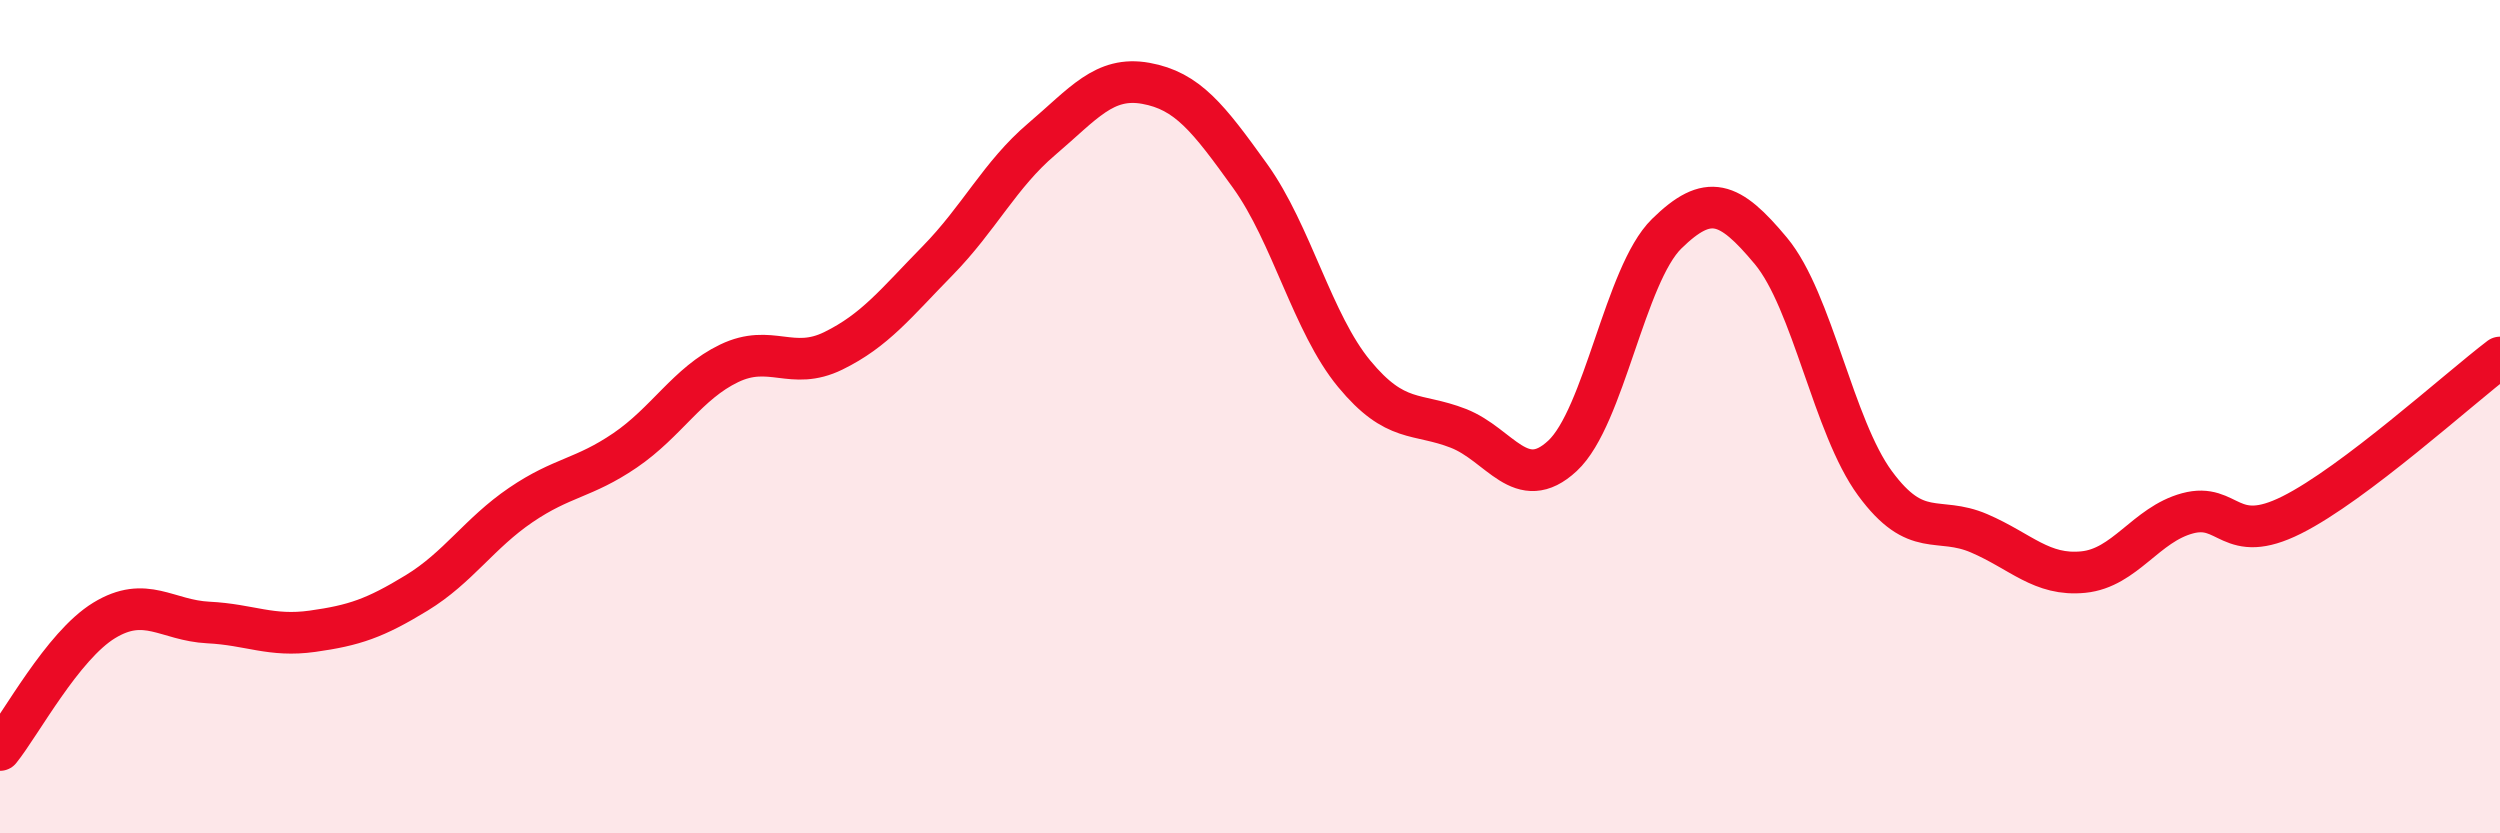
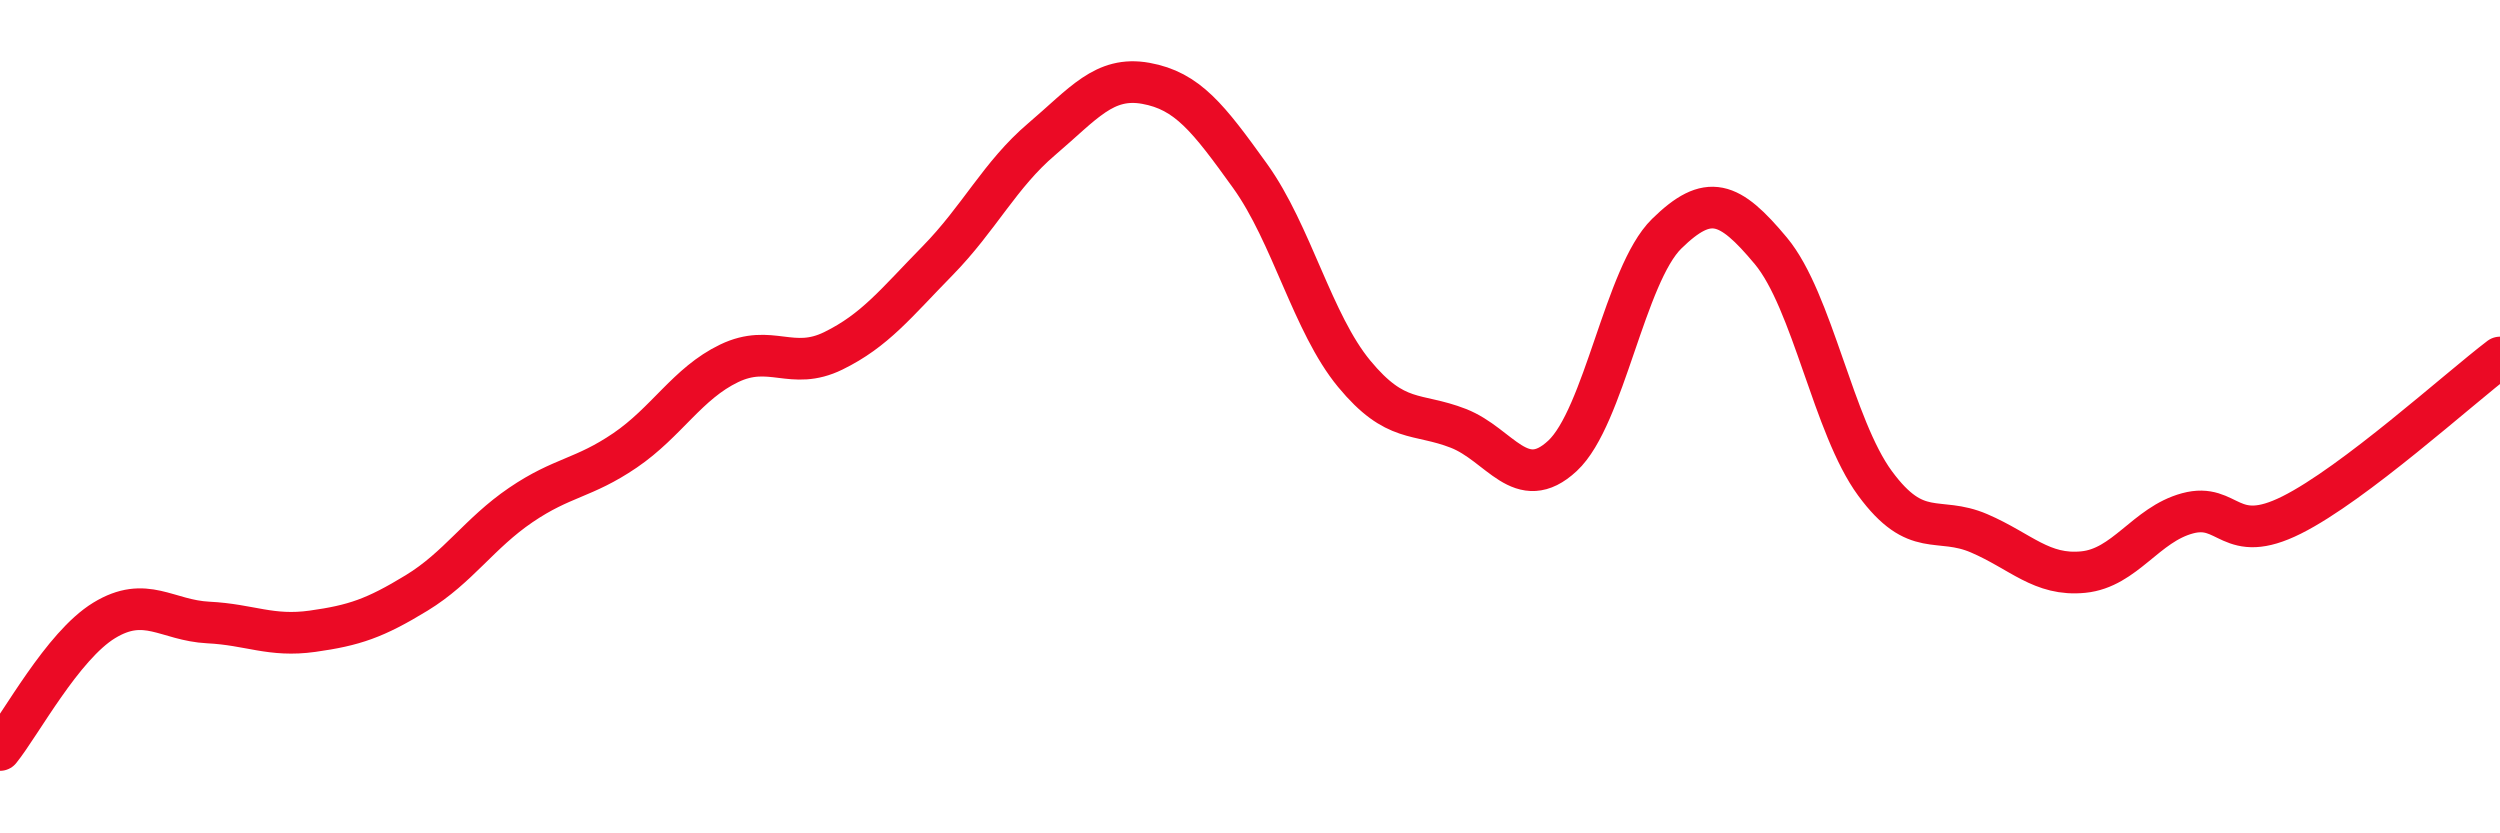
<svg xmlns="http://www.w3.org/2000/svg" width="60" height="20" viewBox="0 0 60 20">
-   <path d="M 0,18 C 0.5,17.38 1.5,15.5 2.5,14.89 C 3.5,14.28 4,14.89 5,14.94 C 6,14.99 6.5,15.29 7.5,15.15 C 8.5,15.01 9,14.84 10,14.23 C 11,13.62 11.5,12.8 12.5,12.12 C 13.5,11.44 14,11.49 15,10.81 C 16,10.13 16.5,9.2 17.5,8.72 C 18.5,8.24 19,8.91 20,8.42 C 21,7.93 21.5,7.28 22.5,6.26 C 23.5,5.24 24,4.19 25,3.34 C 26,2.49 26.5,1.82 27.5,2 C 28.5,2.18 29,2.83 30,4.22 C 31,5.61 31.5,7.76 32.5,8.97 C 33.5,10.18 34,9.89 35,10.28 C 36,10.67 36.5,11.87 37.5,10.94 C 38.5,10.01 39,6.59 40,5.61 C 41,4.63 41.5,4.82 42.5,6.02 C 43.5,7.22 44,10.24 45,11.6 C 46,12.96 46.5,12.37 47.5,12.8 C 48.5,13.23 49,13.83 50,13.73 C 51,13.63 51.5,12.59 52.5,12.32 C 53.5,12.05 53.5,13.11 55,12.36 C 56.5,11.61 59,9.34 60,8.58L60 20L0 20Z" fill="#EB0A25" opacity="0.1" stroke-linecap="round" stroke-linejoin="round" />
  <path d="M 0,18 C 0.5,17.38 1.5,15.5 2.5,14.89 C 3.5,14.28 4,14.89 5,14.94 C 6,14.99 6.5,15.29 7.5,15.15 C 8.5,15.01 9,14.84 10,14.23 C 11,13.62 11.5,12.8 12.5,12.12 C 13.5,11.44 14,11.49 15,10.81 C 16,10.13 16.5,9.2 17.5,8.72 C 18.5,8.24 19,8.91 20,8.42 C 21,7.93 21.5,7.28 22.5,6.26 C 23.5,5.24 24,4.19 25,3.34 C 26,2.49 26.5,1.82 27.5,2 C 28.5,2.18 29,2.83 30,4.22 C 31,5.61 31.5,7.76 32.5,8.97 C 33.5,10.18 34,9.89 35,10.28 C 36,10.67 36.5,11.87 37.5,10.94 C 38.5,10.01 39,6.59 40,5.61 C 41,4.63 41.5,4.82 42.5,6.02 C 43.5,7.22 44,10.24 45,11.6 C 46,12.96 46.5,12.37 47.5,12.8 C 48.5,13.23 49,13.83 50,13.73 C 51,13.63 51.5,12.59 52.5,12.32 C 53.5,12.05 53.5,13.11 55,12.36 C 56.5,11.61 59,9.34 60,8.58" stroke="#EB0A25" stroke-width="1" fill="none" stroke-linecap="round" stroke-linejoin="round" />
</svg>